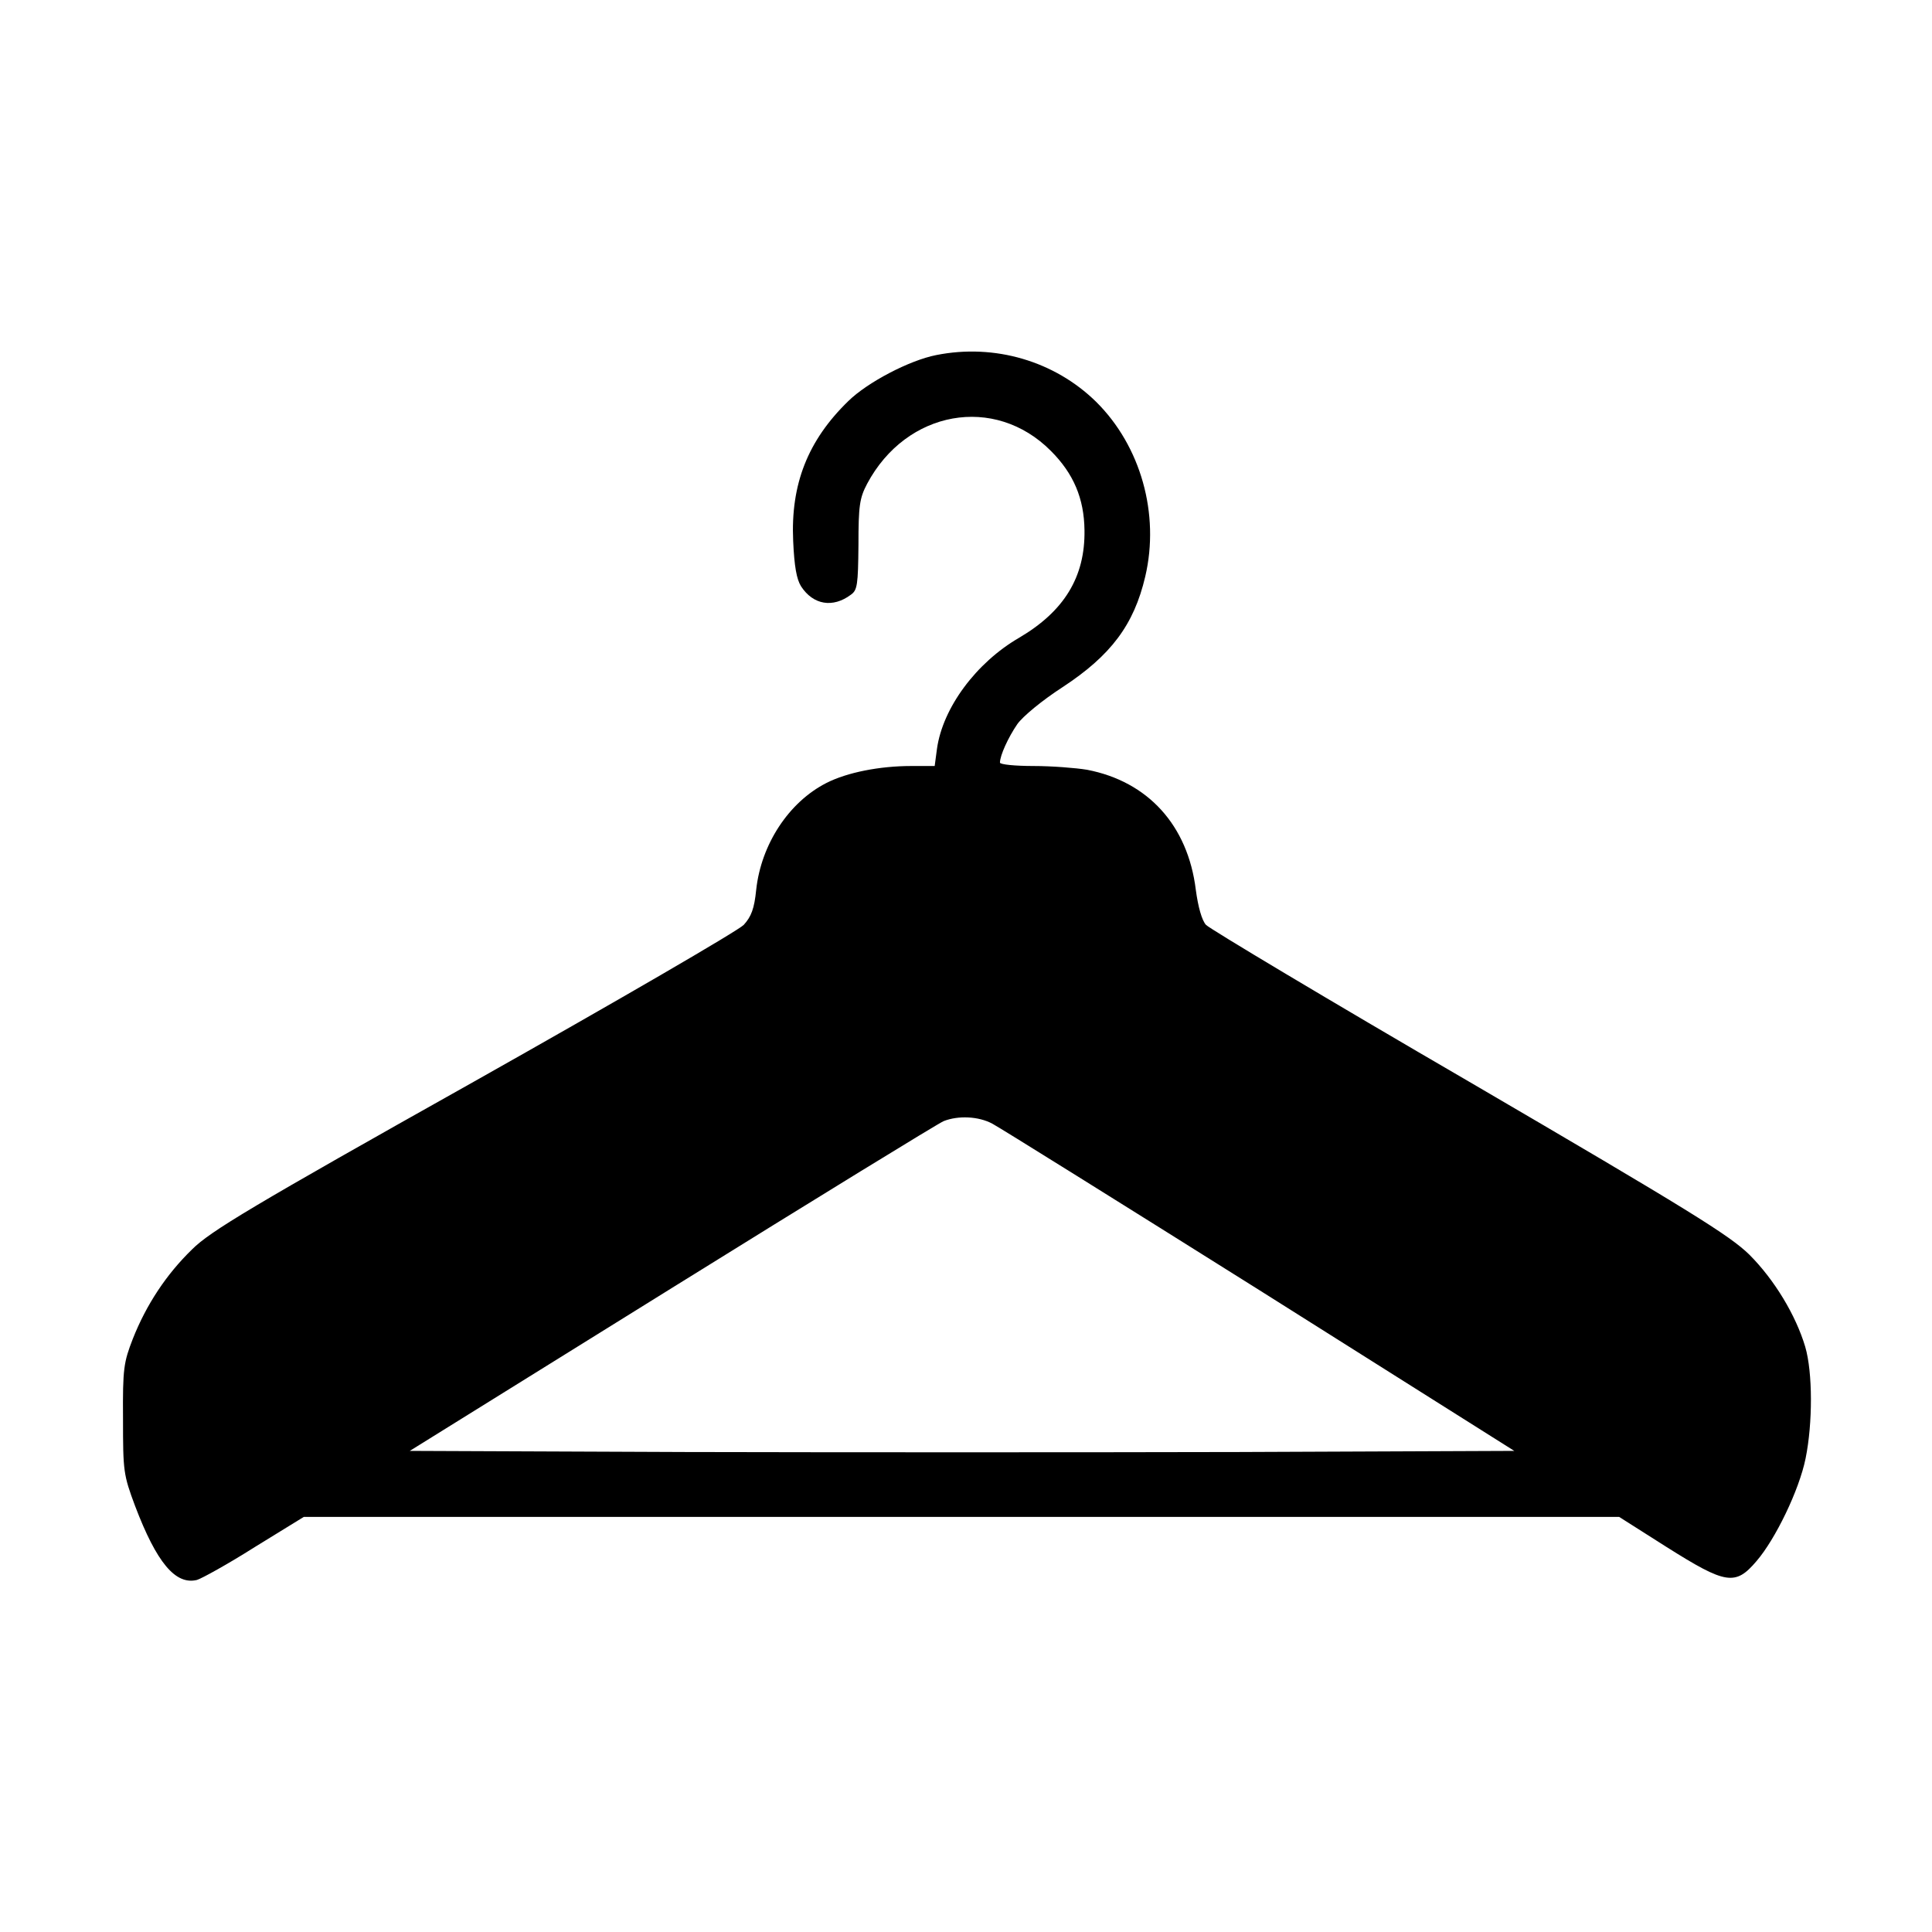
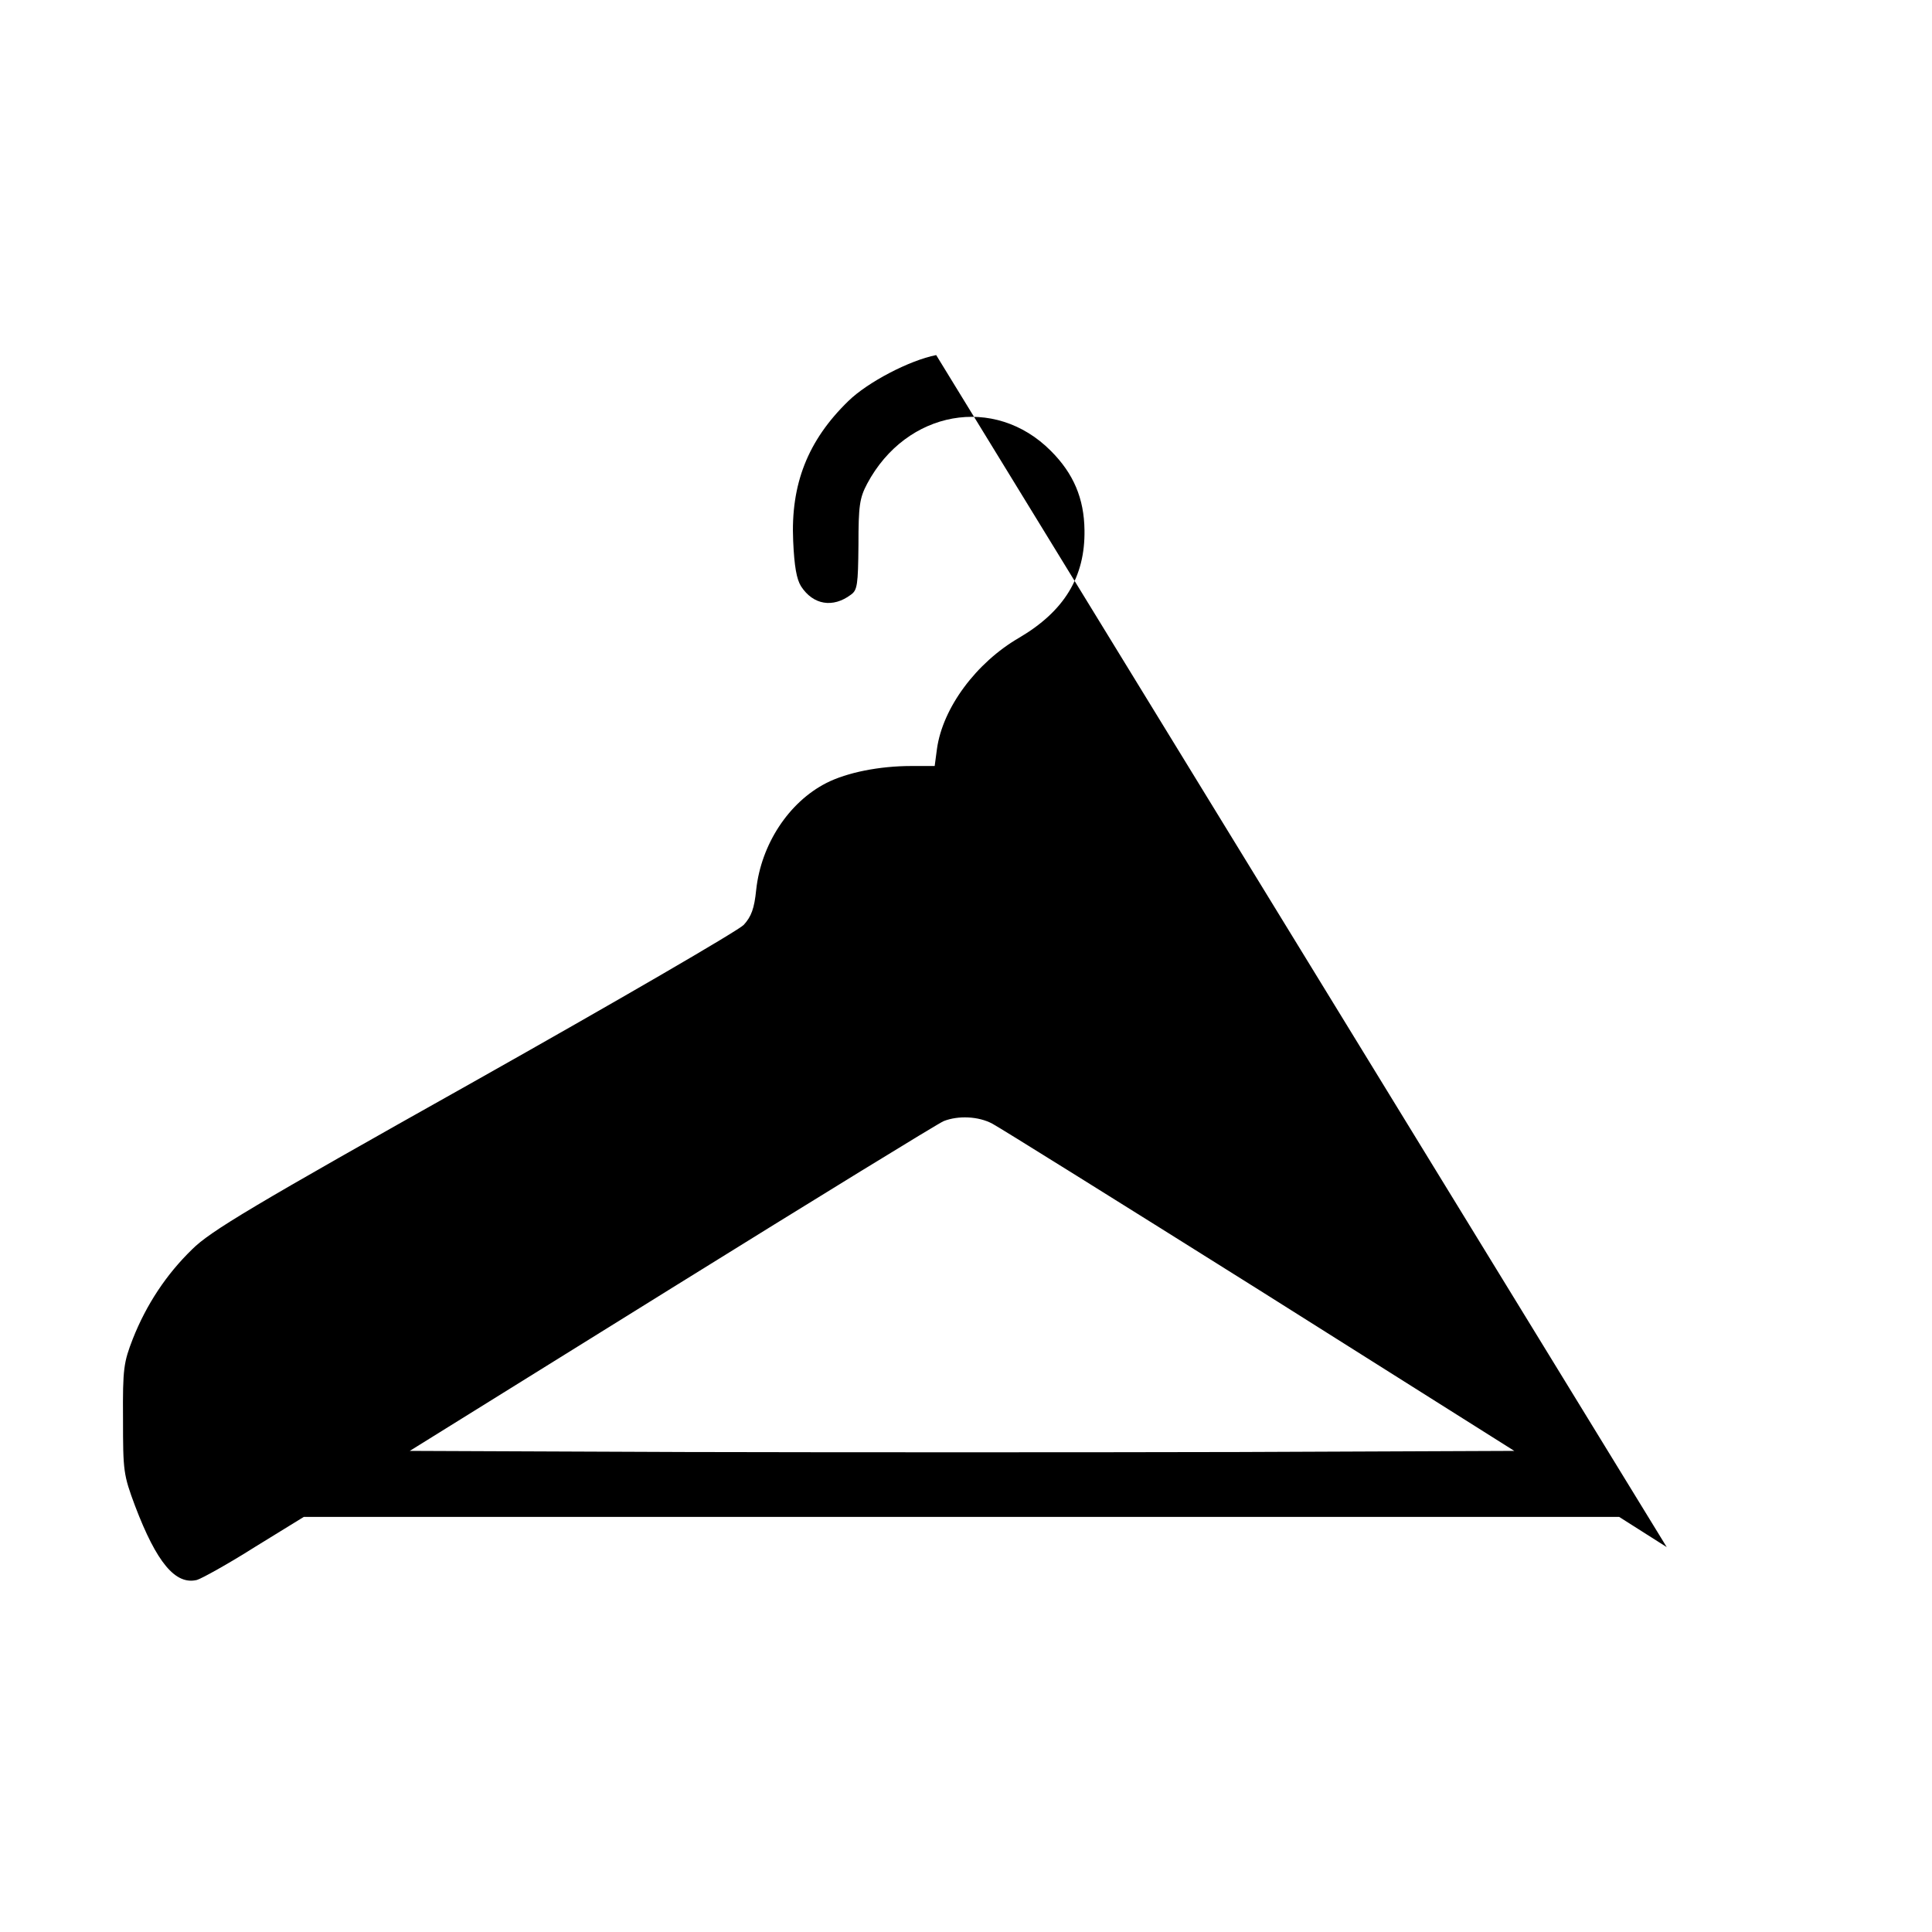
<svg xmlns="http://www.w3.org/2000/svg" version="1.0" width="512pt" height="512pt" viewBox="0 0 512 512" preserveAspectRatio="xMidYMid meet">
  <g transform="translate(0,512) scale(0.1,-0.1)" fill="#000000" stroke="none">
-     <path d="M2481 4179 c-71 -14 -182 -72 -233 -122 -107 -104 -153 -220 -146 -371 3 -67 9 -101 21 -120 32 -49 84 -58 132 -22 17 12 19 26 20 132 0 104 3 124 23 162 104 195 338 237 487 87 60 -60 88 -126 89 -210 2 -124 -54 -215 -173 -285 -114 -66 -203 -186 -218 -295 l-6 -45 -62 0 c-84 0 -170 -17 -225 -45 -100 -51 -173 -163 -186 -283 -5 -50 -13 -71 -33 -93 -14 -15 -336 -202 -716 -416 -588 -330 -698 -396 -746 -444 -68 -66 -121 -146 -157 -237 -24 -62 -27 -78 -26 -212 0 -139 1 -148 32 -231 57 -150 107 -210 164 -196 13 4 82 42 153 87 l130 80 1743 0 1743 0 126 -80 c157 -99 182 -103 238 -37 50 58 113 188 130 272 19 93 19 228 -1 296 -25 84 -82 178 -148 244 -52 51 -160 118 -742 458 -375 218 -689 406 -698 416 -11 12 -21 48 -27 93 -21 171 -127 287 -288 318 -30 5 -94 10 -142 10 -49 0 -89 4 -89 9 0 19 22 67 46 102 15 21 66 63 120 98 128 84 189 165 219 293 39 166 -12 346 -130 463 -110 108 -269 155 -424 124z m149 -2037 c19 -10 338 -209 709 -442 l674 -425 -731 -3 c-403 -1 -1061 -1 -1464 0 l-732 3 695 432 c383 238 707 437 720 442 38 15 92 13 129 -7z" />
+     <path d="M2481 4179 c-71 -14 -182 -72 -233 -122 -107 -104 -153 -220 -146 -371 3 -67 9 -101 21 -120 32 -49 84 -58 132 -22 17 12 19 26 20 132 0 104 3 124 23 162 104 195 338 237 487 87 60 -60 88 -126 89 -210 2 -124 -54 -215 -173 -285 -114 -66 -203 -186 -218 -295 l-6 -45 -62 0 c-84 0 -170 -17 -225 -45 -100 -51 -173 -163 -186 -283 -5 -50 -13 -71 -33 -93 -14 -15 -336 -202 -716 -416 -588 -330 -698 -396 -746 -444 -68 -66 -121 -146 -157 -237 -24 -62 -27 -78 -26 -212 0 -139 1 -148 32 -231 57 -150 107 -210 164 -196 13 4 82 42 153 87 l130 80 1743 0 1743 0 126 -80 z m149 -2037 c19 -10 338 -209 709 -442 l674 -425 -731 -3 c-403 -1 -1061 -1 -1464 0 l-732 3 695 432 c383 238 707 437 720 442 38 15 92 13 129 -7z" />
  </g>
</svg>